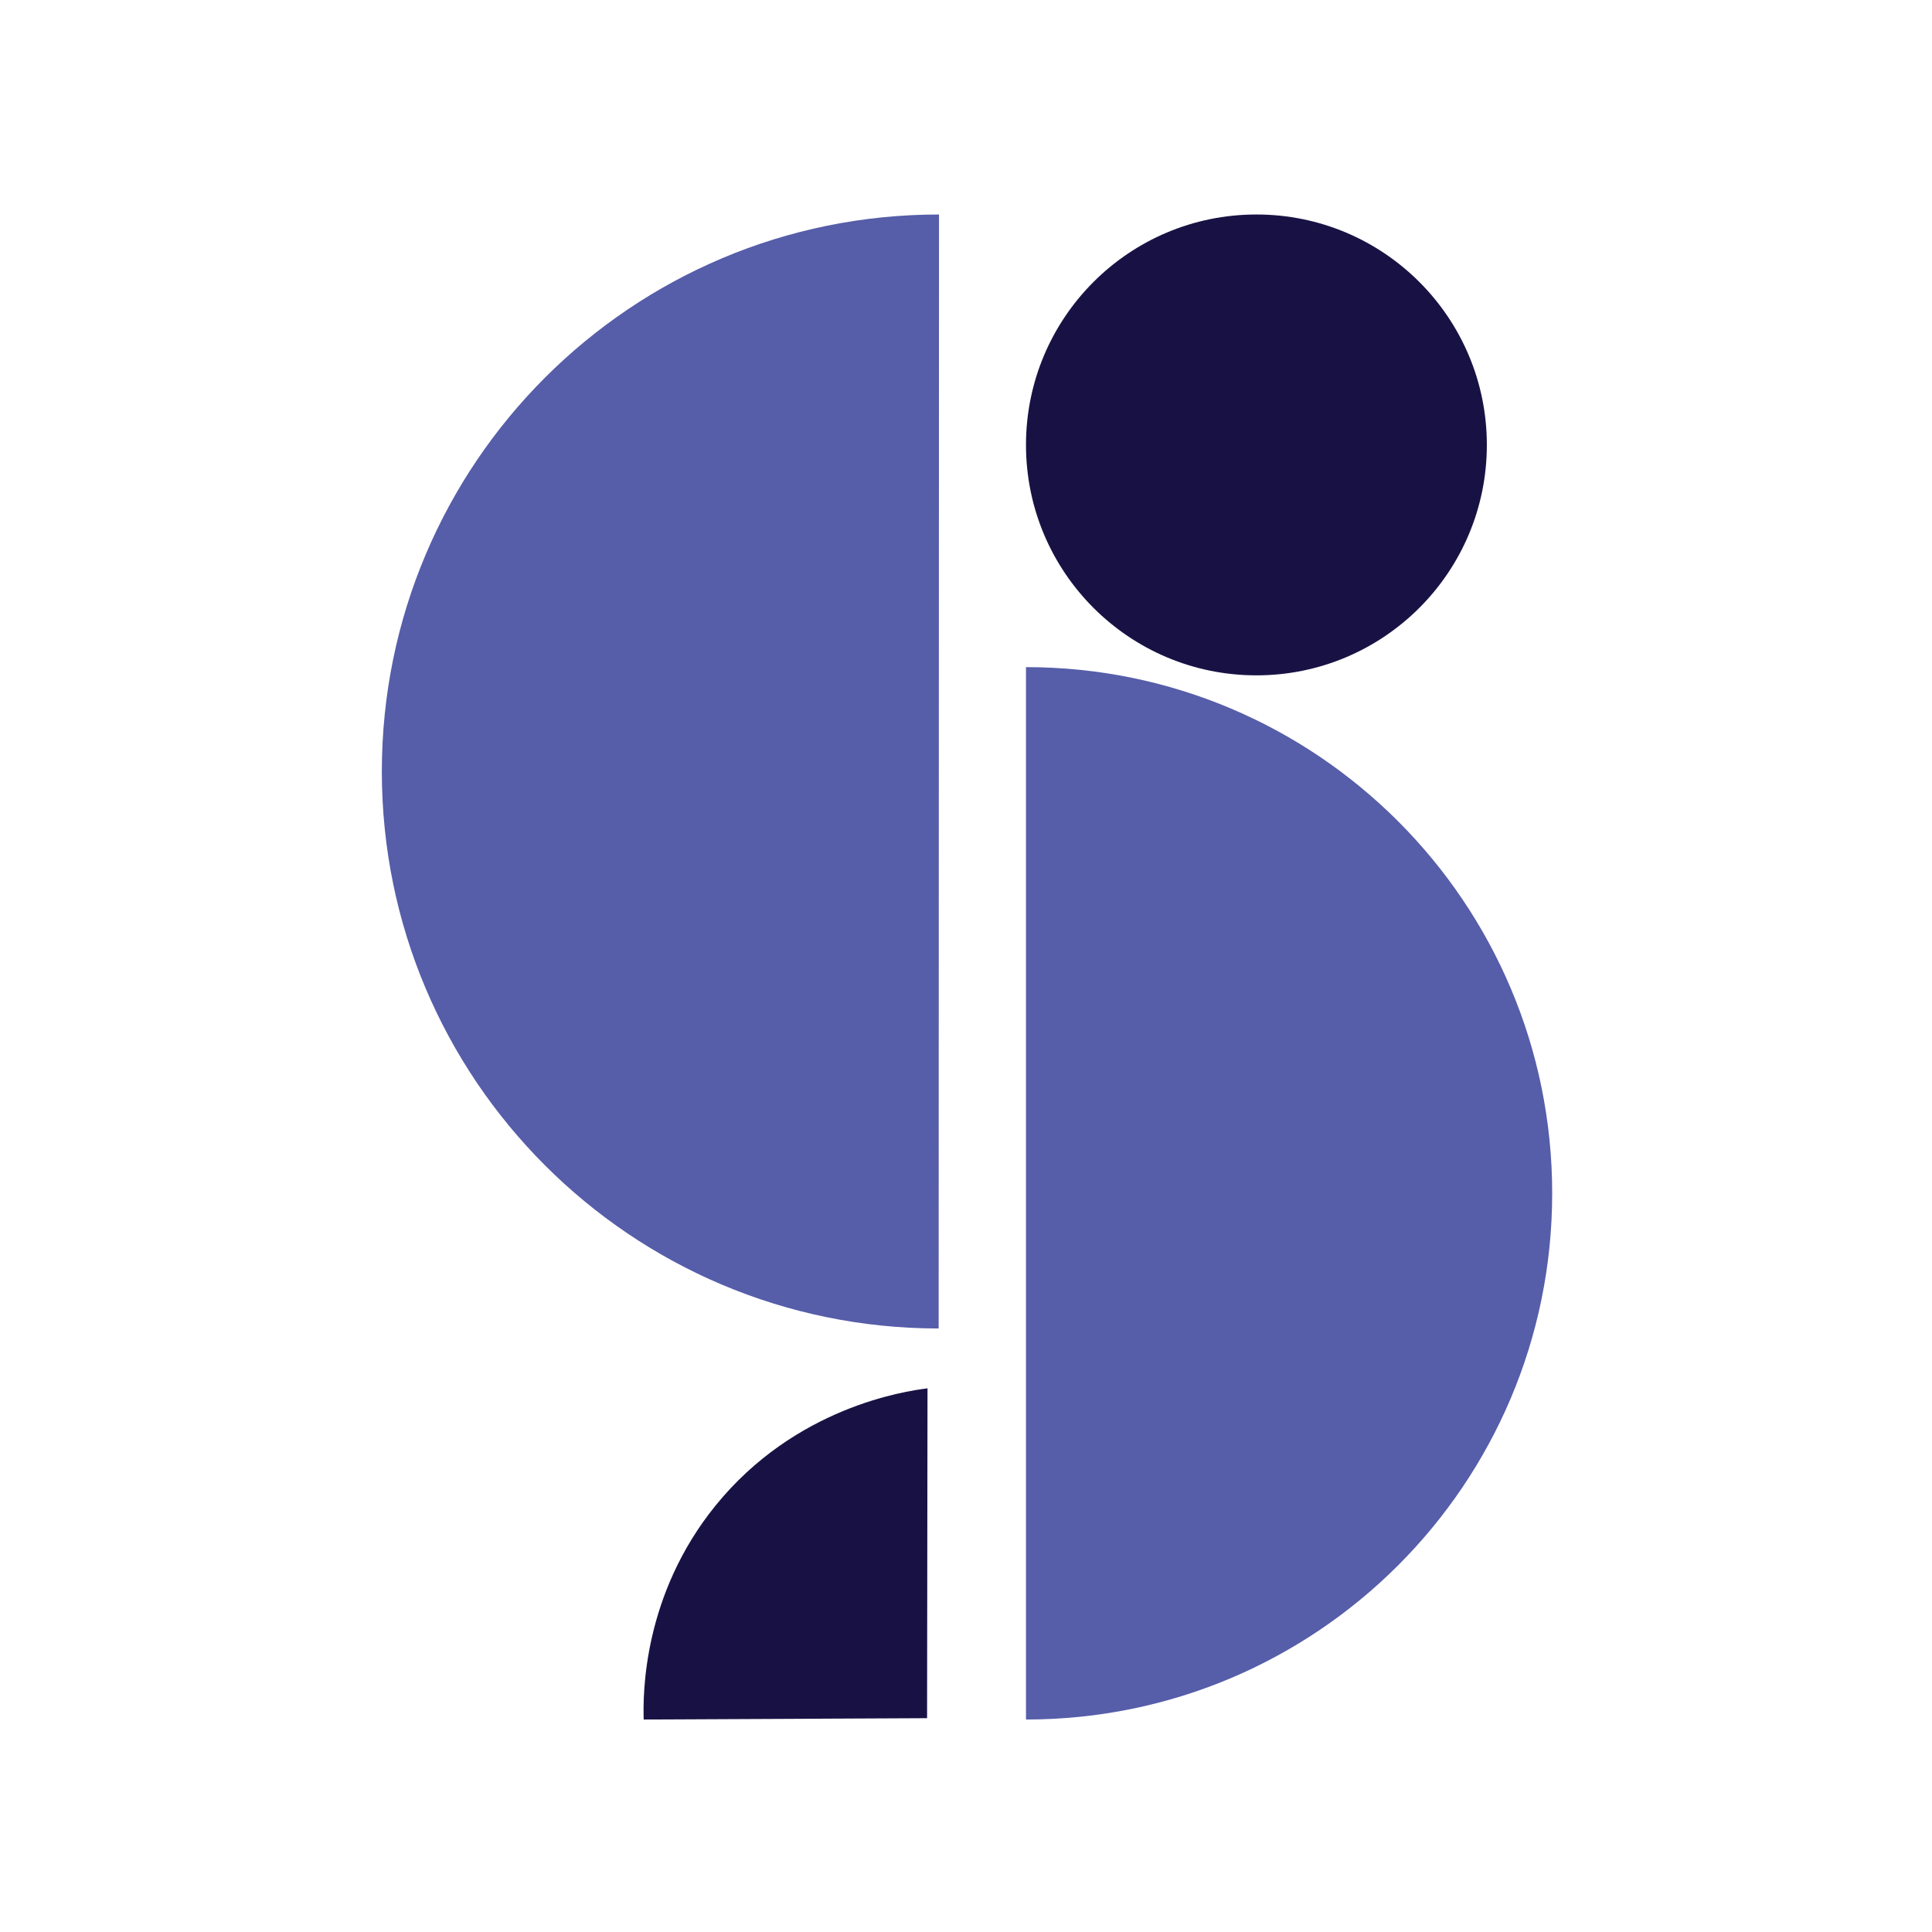
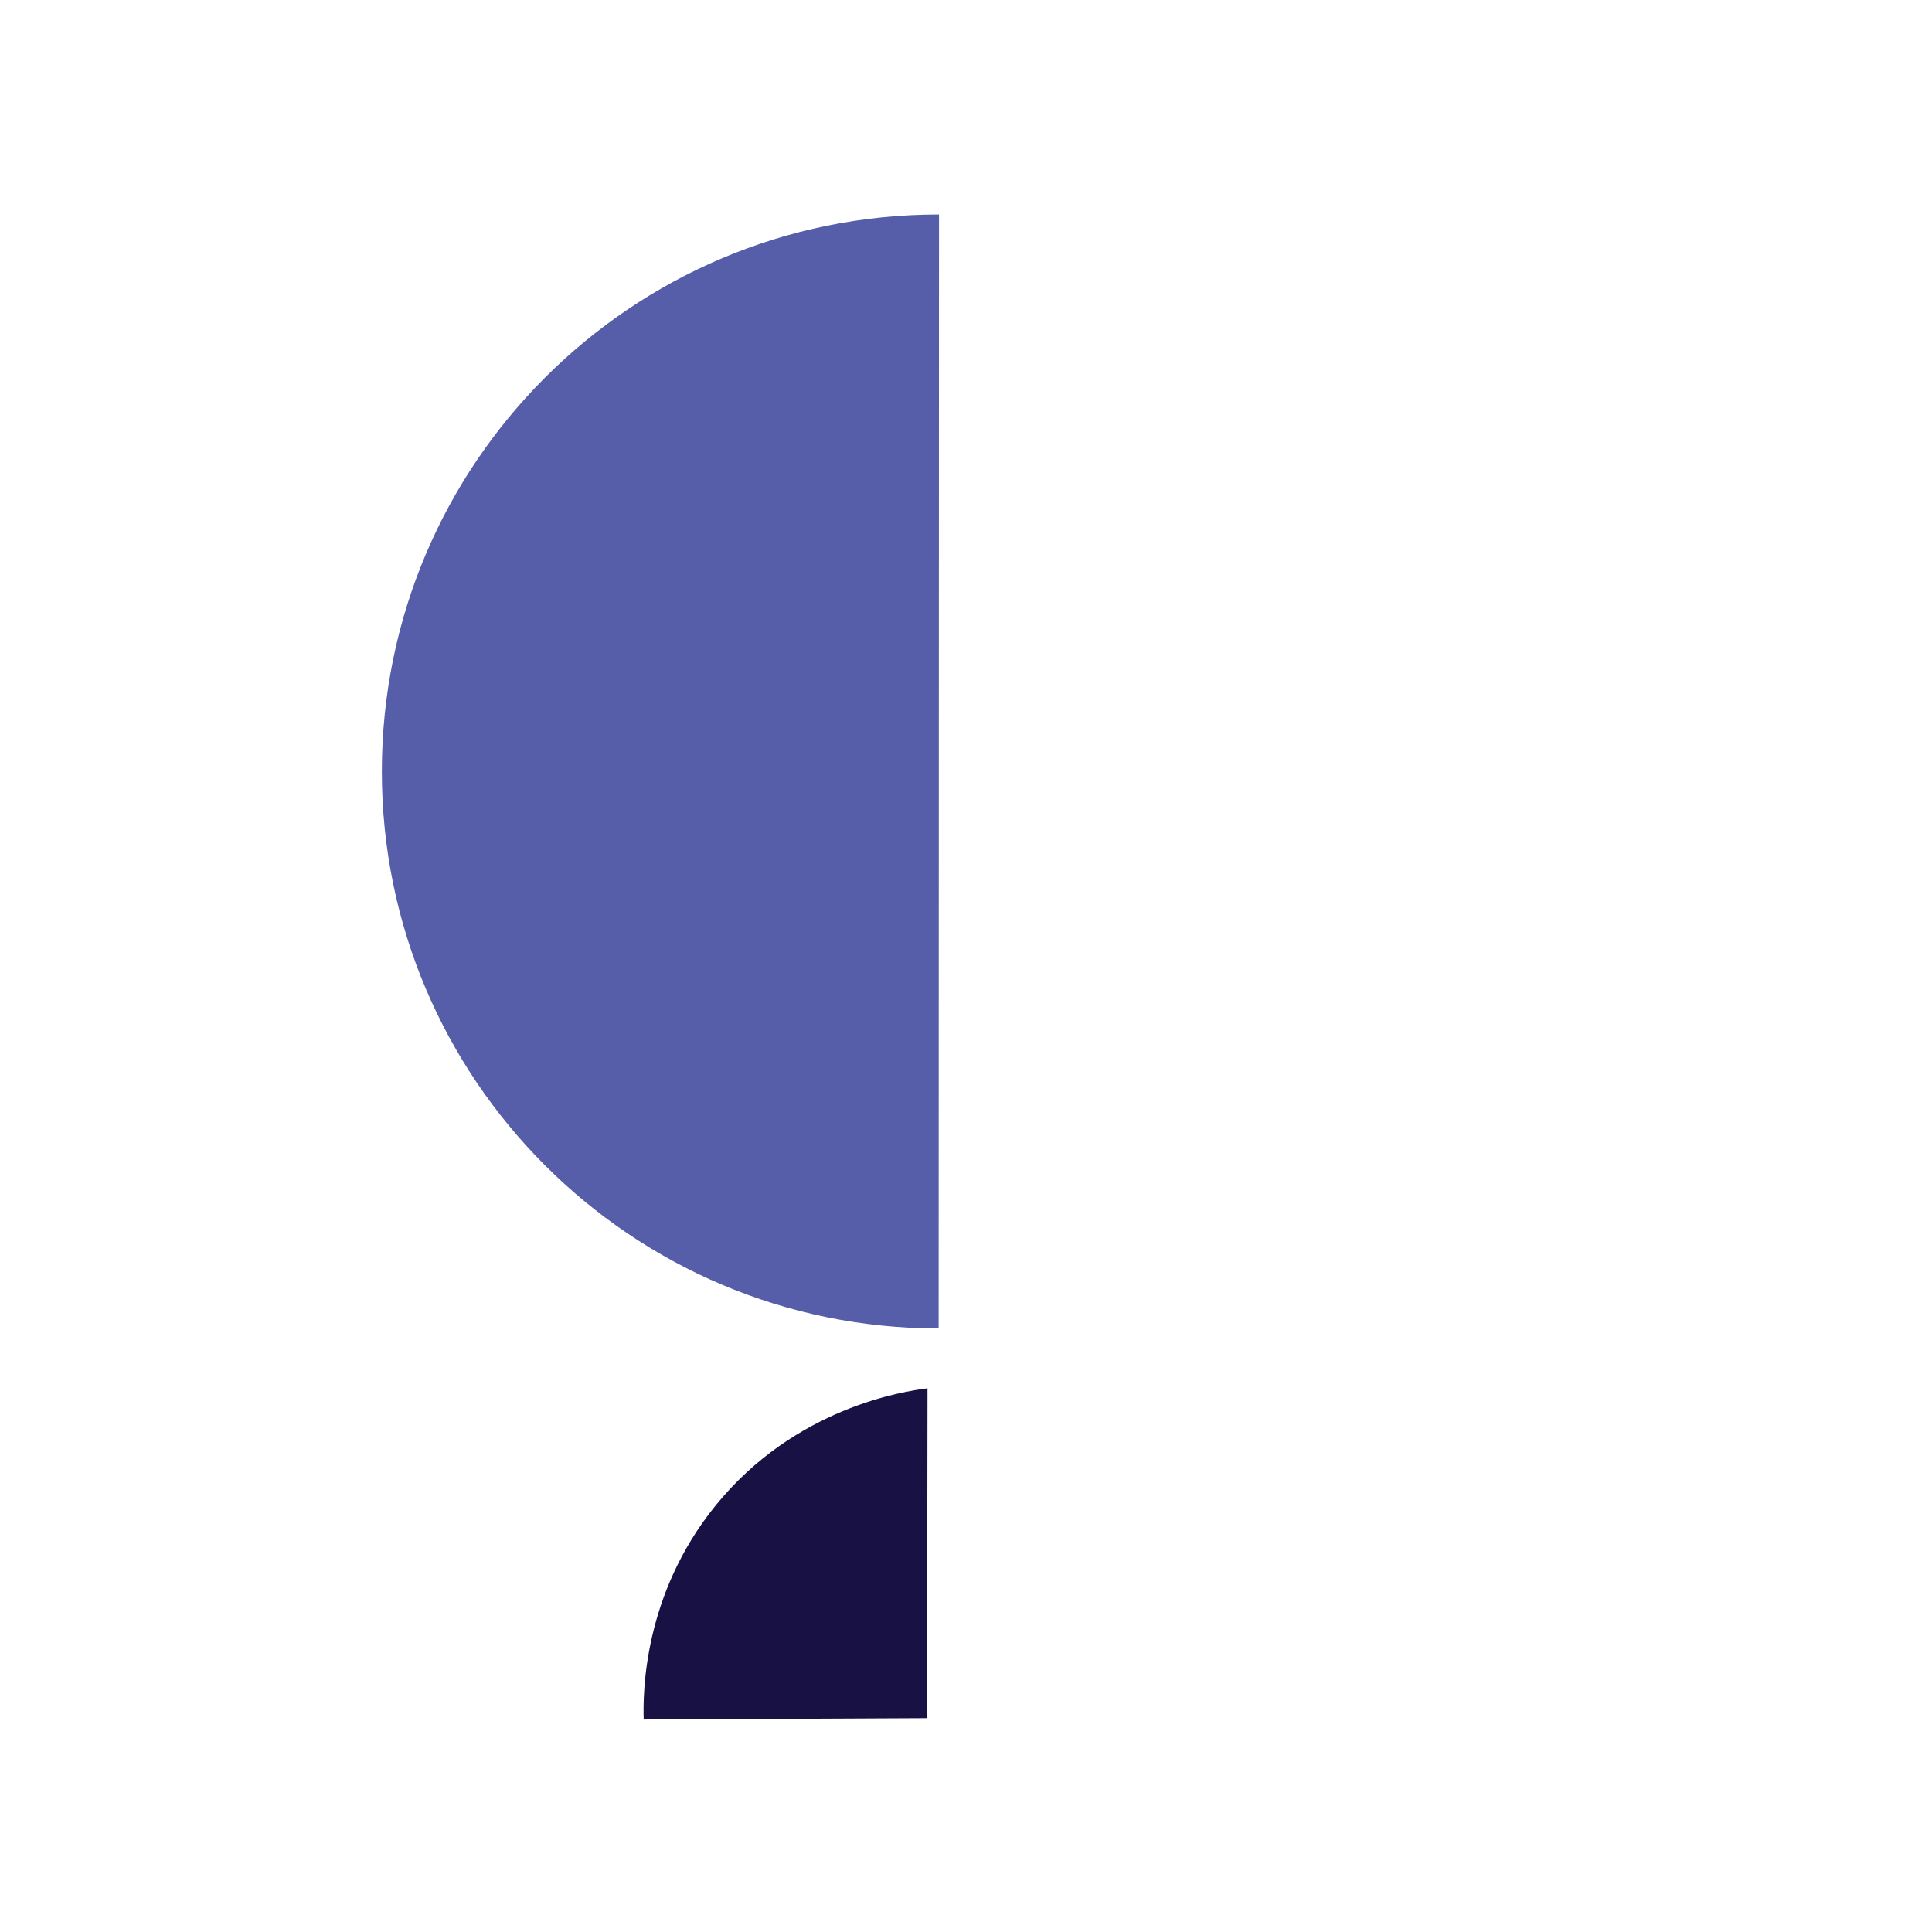
<svg xmlns="http://www.w3.org/2000/svg" id="Layer_1" data-name="Layer 1" viewBox="0 0 1000 1000">
              {/* Apply the fill directly to the elements */}
-               <path fill="#565da9" d="M531.05,345.3c150.42,0,272.36,121.94,272.36,272.36s-121.94,272.36-272.36,272.36" />
-   <path fill="#565da9" d="M485.84,687.62c-159.22-.05-288.25-129.17-288.2-288.39,.05-159.22,129.17-288.25,288.39-288.2" />
-   <circle fill="#181244" cx="650.32" cy="230.29" r="119.27" />
+               <path fill="#565da9" d="M485.84,687.62c-159.22-.05-288.25-129.17-288.2-288.39,.05-159.22,129.17-288.25,288.39-288.2" />
  <path fill="#181244" d="M333.17,890.03c-.4-13.33-.38-64.45,37.25-110.82,41.2-50.77,97.69-59.12,109.66-60.61-.08,56.91-.15,113.82-.23,170.73-48.89,.23-97.78,.46-146.67,.69Z" />
</svg>